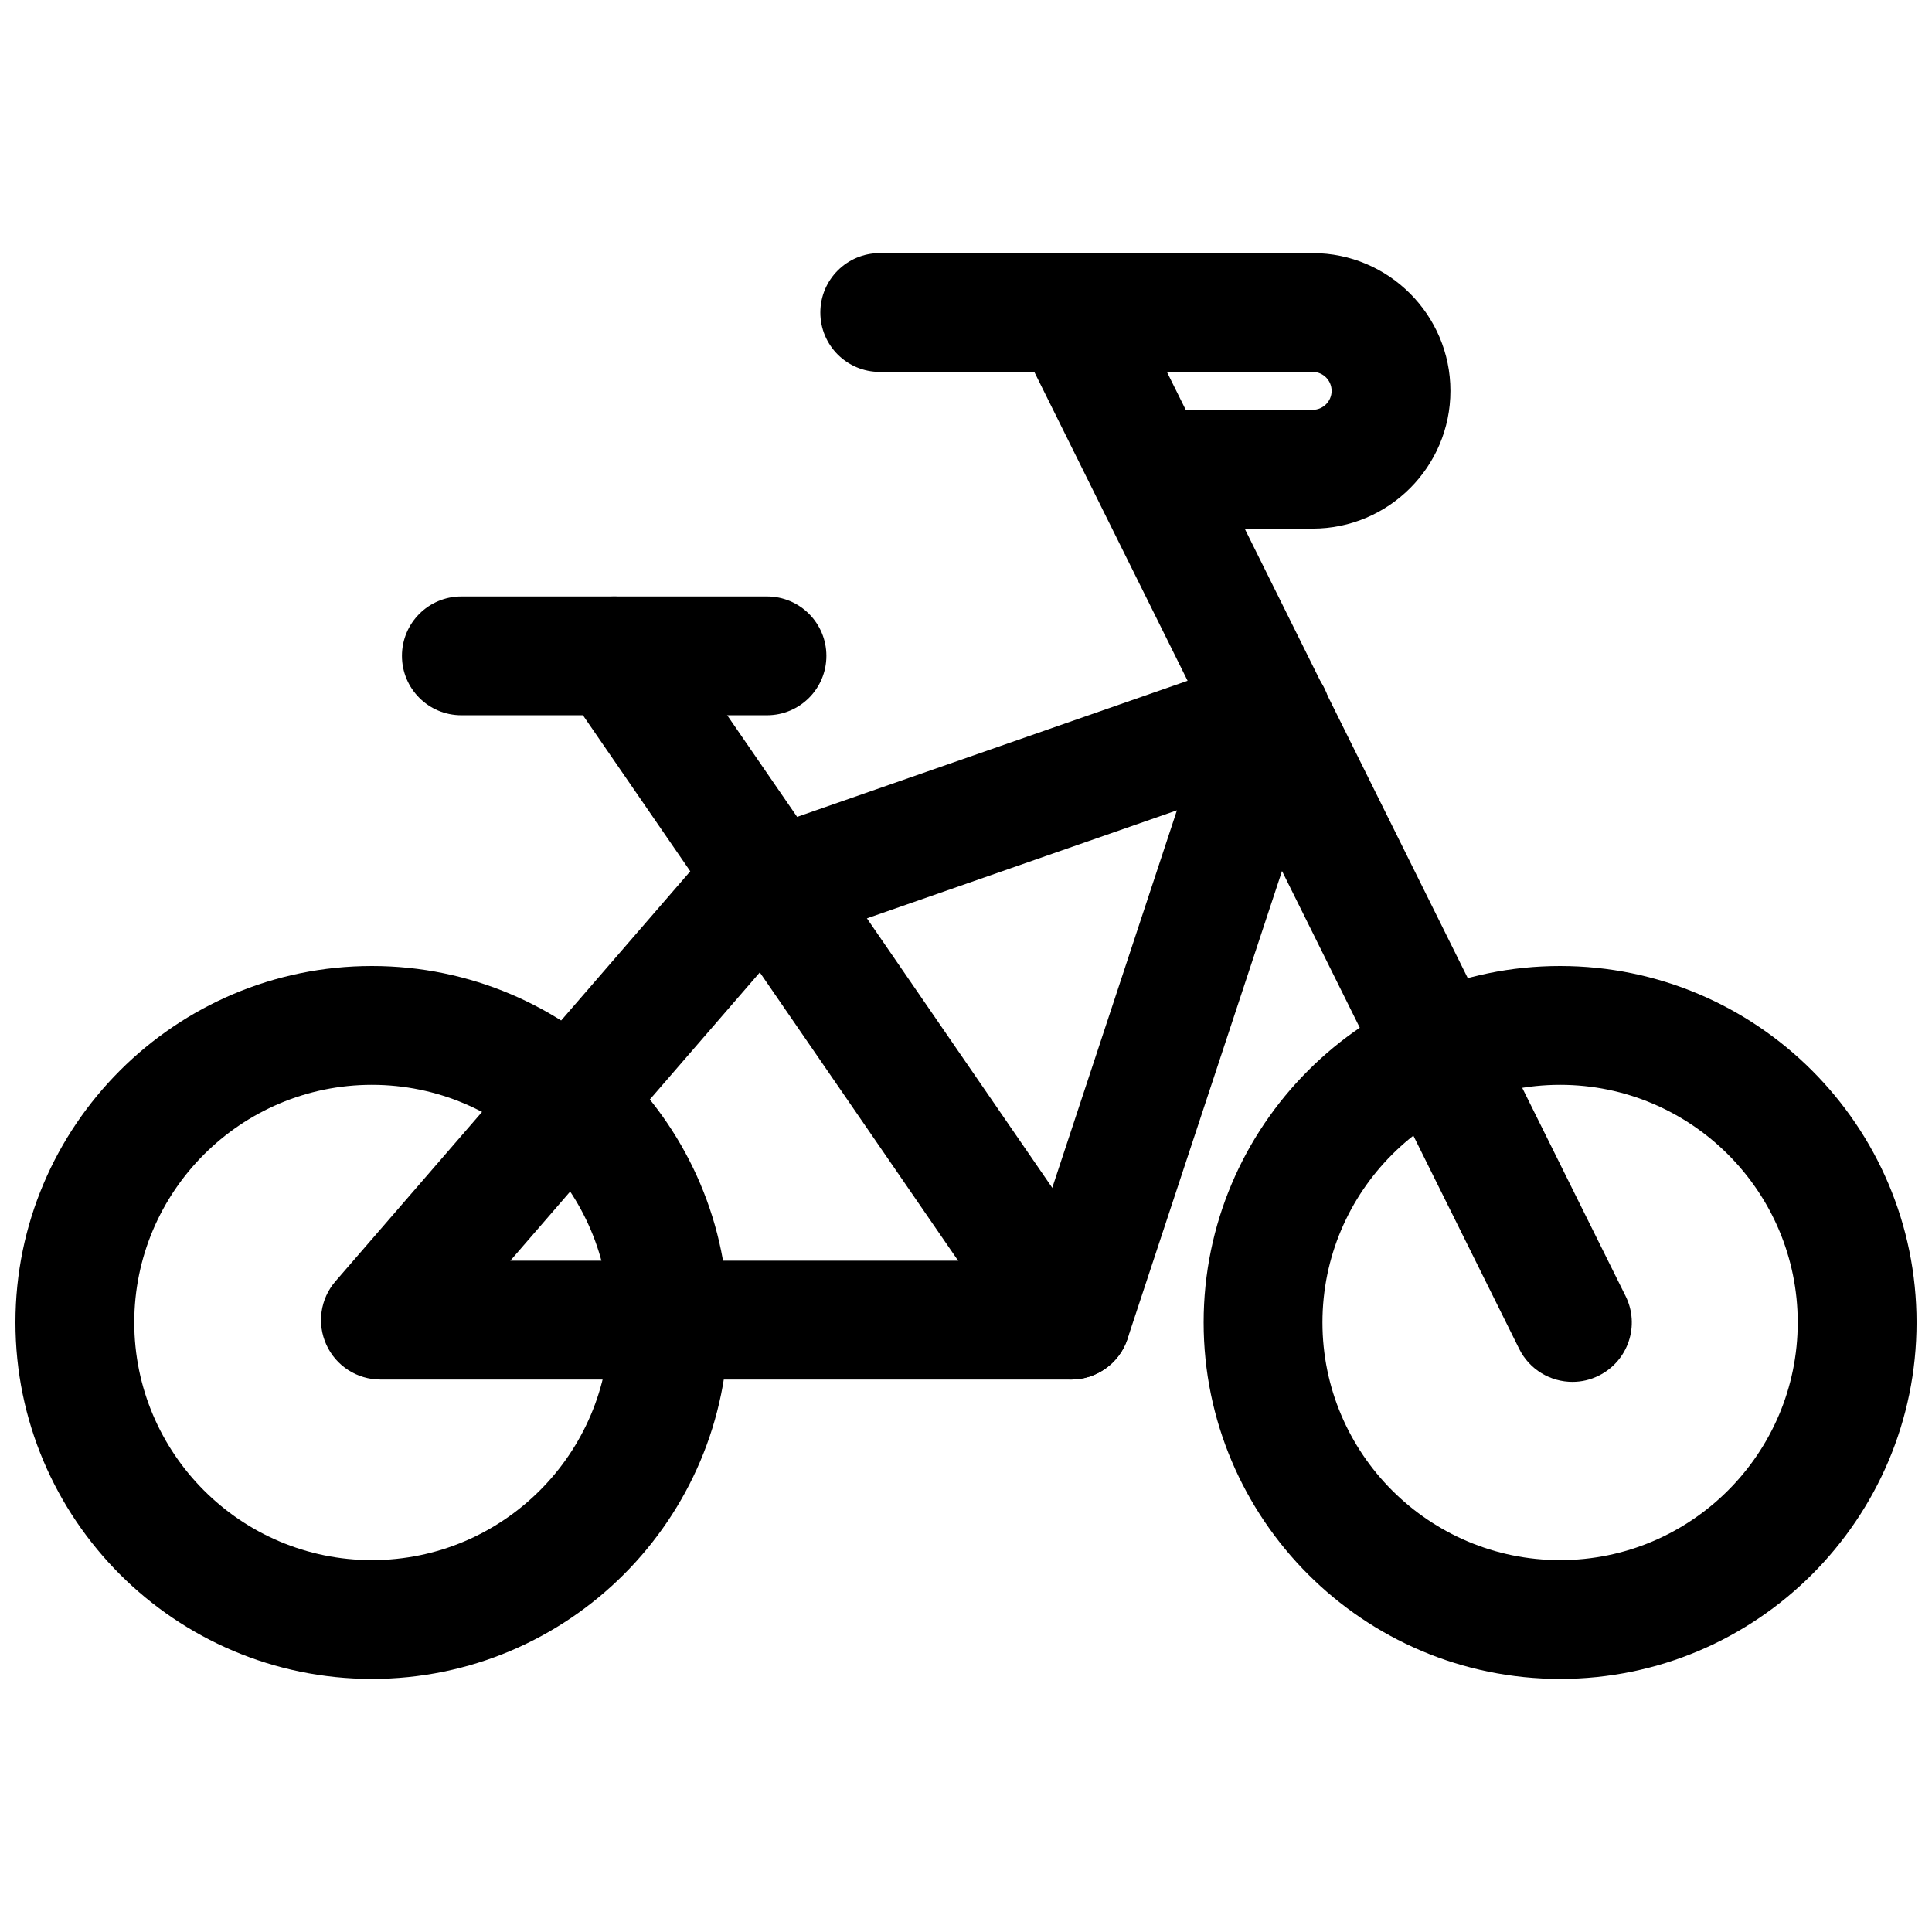
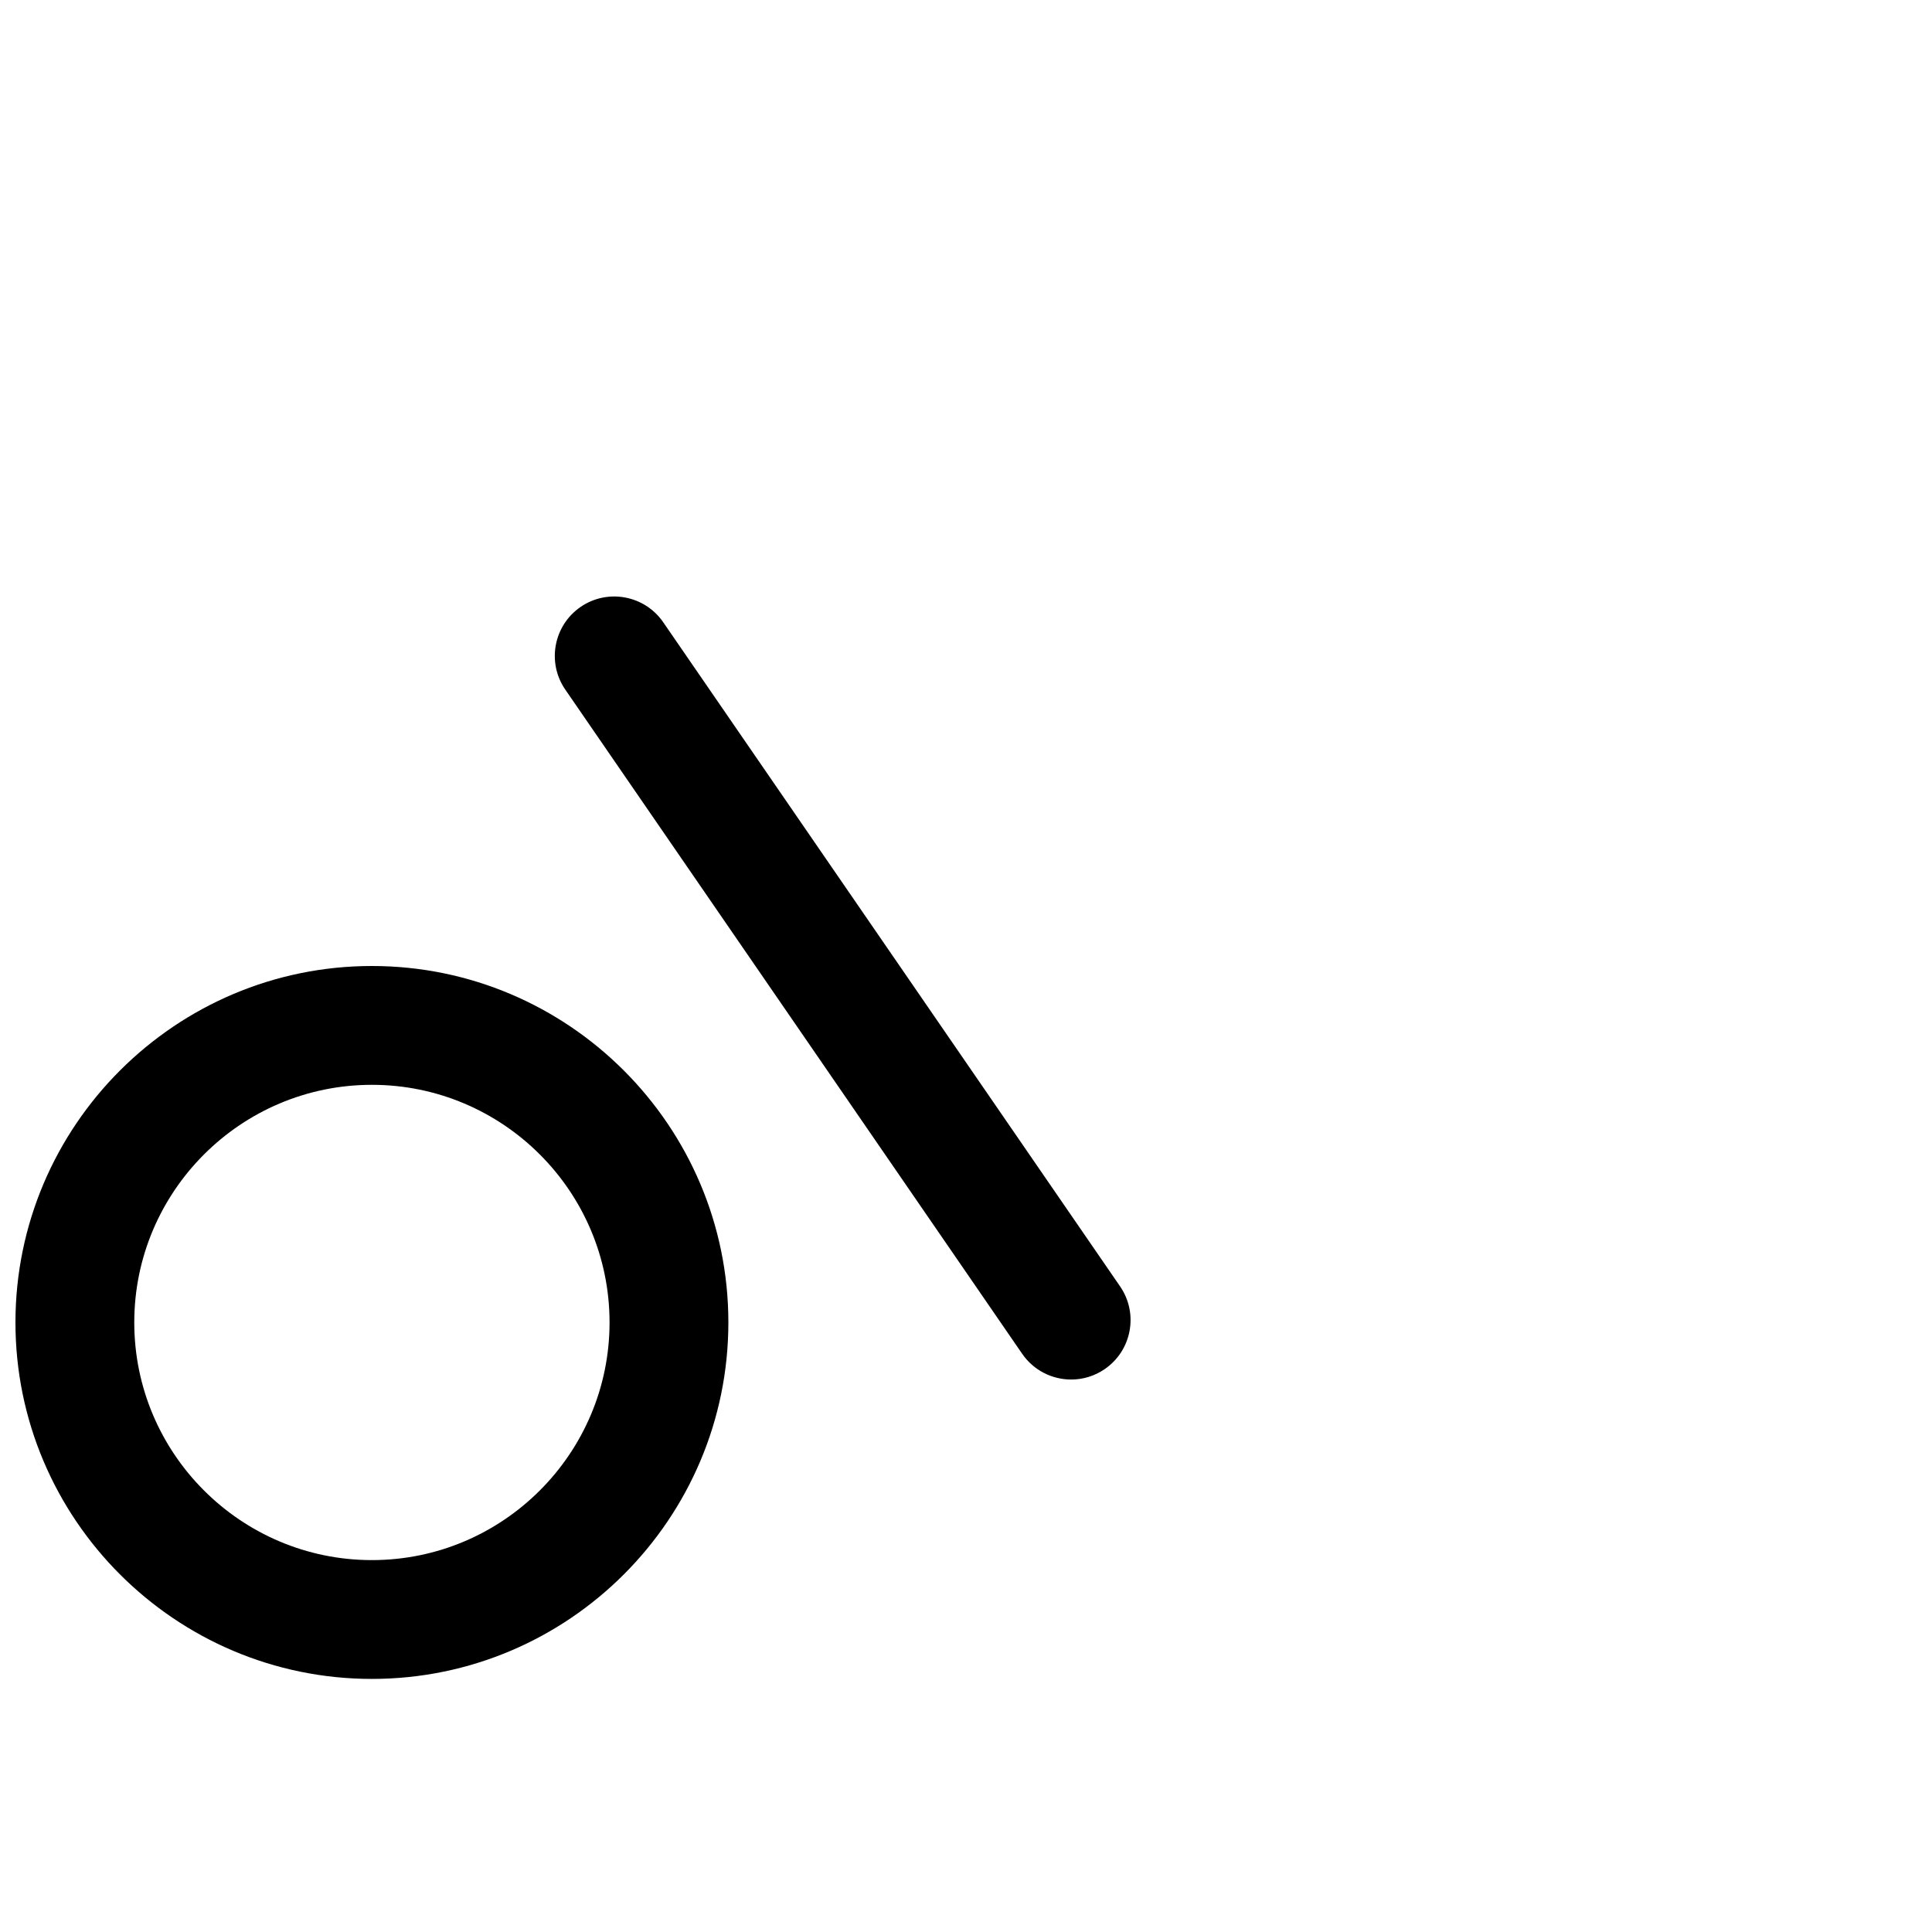
<svg xmlns="http://www.w3.org/2000/svg" width="800px" height="800px" version="1.1" viewBox="144 144 512 512">
  <defs>
    <clipPath id="b">
-       <path d="m462 399h189.9v190h-189.9z" />
-     </clipPath>
+       </clipPath>
    <clipPath id="a">
      <path d="m148.09 399h189.91v190h-189.91z" />
    </clipPath>
  </defs>
  <g clip-path="url(#b)">
    <path d="m557.44 588.93c-52.09 0-94.465-42.375-94.465-94.465 0-52.09 42.375-94.465 94.465-94.465s94.465 42.375 94.465 94.465c0 52.094-42.371 94.465-94.465 94.465zm0-157.44c-34.73 0-62.977 28.25-62.977 62.977 0 34.723 28.242 62.977 62.977 62.977 34.73 0 62.977-28.25 62.977-62.977 0-34.727-28.242-62.977-62.977-62.977z" />
  </g>
  <g clip-path="url(#a)">
    <path d="m242.56 588.93c-52.09 0-94.465-42.375-94.465-94.465 0-52.09 42.375-94.465 94.465-94.465s94.465 42.375 94.465 94.465c0 52.094-42.375 94.465-94.465 94.465zm0-157.44c-34.73 0-62.977 28.25-62.977 62.977 0 34.723 28.242 62.977 62.977 62.977 34.73 0 62.977-28.25 62.977-62.977 0-34.727-28.246-62.977-62.977-62.977z" />
  </g>
-   <path d="m491.88 284.09h-42.789c-8.703 0-15.742-7.051-15.742-15.742 0-8.695 7.043-15.742 15.742-15.742h42.789c2.766 0 5.012-2.254 5.012-5.019 0-2.773-2.242-5.023-5.012-5.023h-114.74c-8.703 0-15.742-7.051-15.742-15.742 0-8.695 7.043-15.742 15.742-15.742h114.74c20.125 0 36.5 16.375 36.5 36.508 0 20.129-16.375 36.504-36.5 36.504z" />
-   <path d="m560.71 510.21c-5.797 0-11.363-3.207-14.113-8.75l-132.84-267.65c-3.875-7.789-0.691-17.234 7.102-21.094 7.781-3.883 17.234-0.684 21.094 7.102l132.84 267.65c3.875 7.789 0.691 17.234-7.102 21.094-2.246 1.125-4.629 1.648-6.981 1.648z" />
-   <path d="m427.86 509.59h-183.05c-6.164 0-11.762-3.598-14.312-9.203-2.566-5.606-1.629-12.184 2.414-16.844l96.895-111.97c1.801-2.082 4.121-3.66 6.719-4.566l139.16-48.508c5.644-1.961 11.945-0.562 16.219 3.644 4.273 4.203 5.797 10.469 3.906 16.16l-53.004 160.48c-2.121 6.449-8.148 10.809-14.941 10.809zm-148.62-31.488h137.24l39.422-119.36-105.06 36.617z" />
-   <path d="m347.26 333.55h-80.996c-8.703 0-15.742-7.051-15.742-15.742 0-8.695 7.043-15.742 15.742-15.742h80.996c8.703 0 15.742 7.051 15.742 15.742 0.004 8.691-7.039 15.742-15.742 15.742z" />
  <path d="m427.88 509.59c-5.012 0-9.934-2.383-12.992-6.82l-121.09-176.03c-4.922-7.164-3.106-16.965 4.059-21.895 7.164-4.926 16.973-3.098 21.895 4.043l121.09 176.03c4.922 7.164 3.106 16.965-4.059 21.895-2.723 1.875-5.828 2.777-8.902 2.777z" />
</svg>